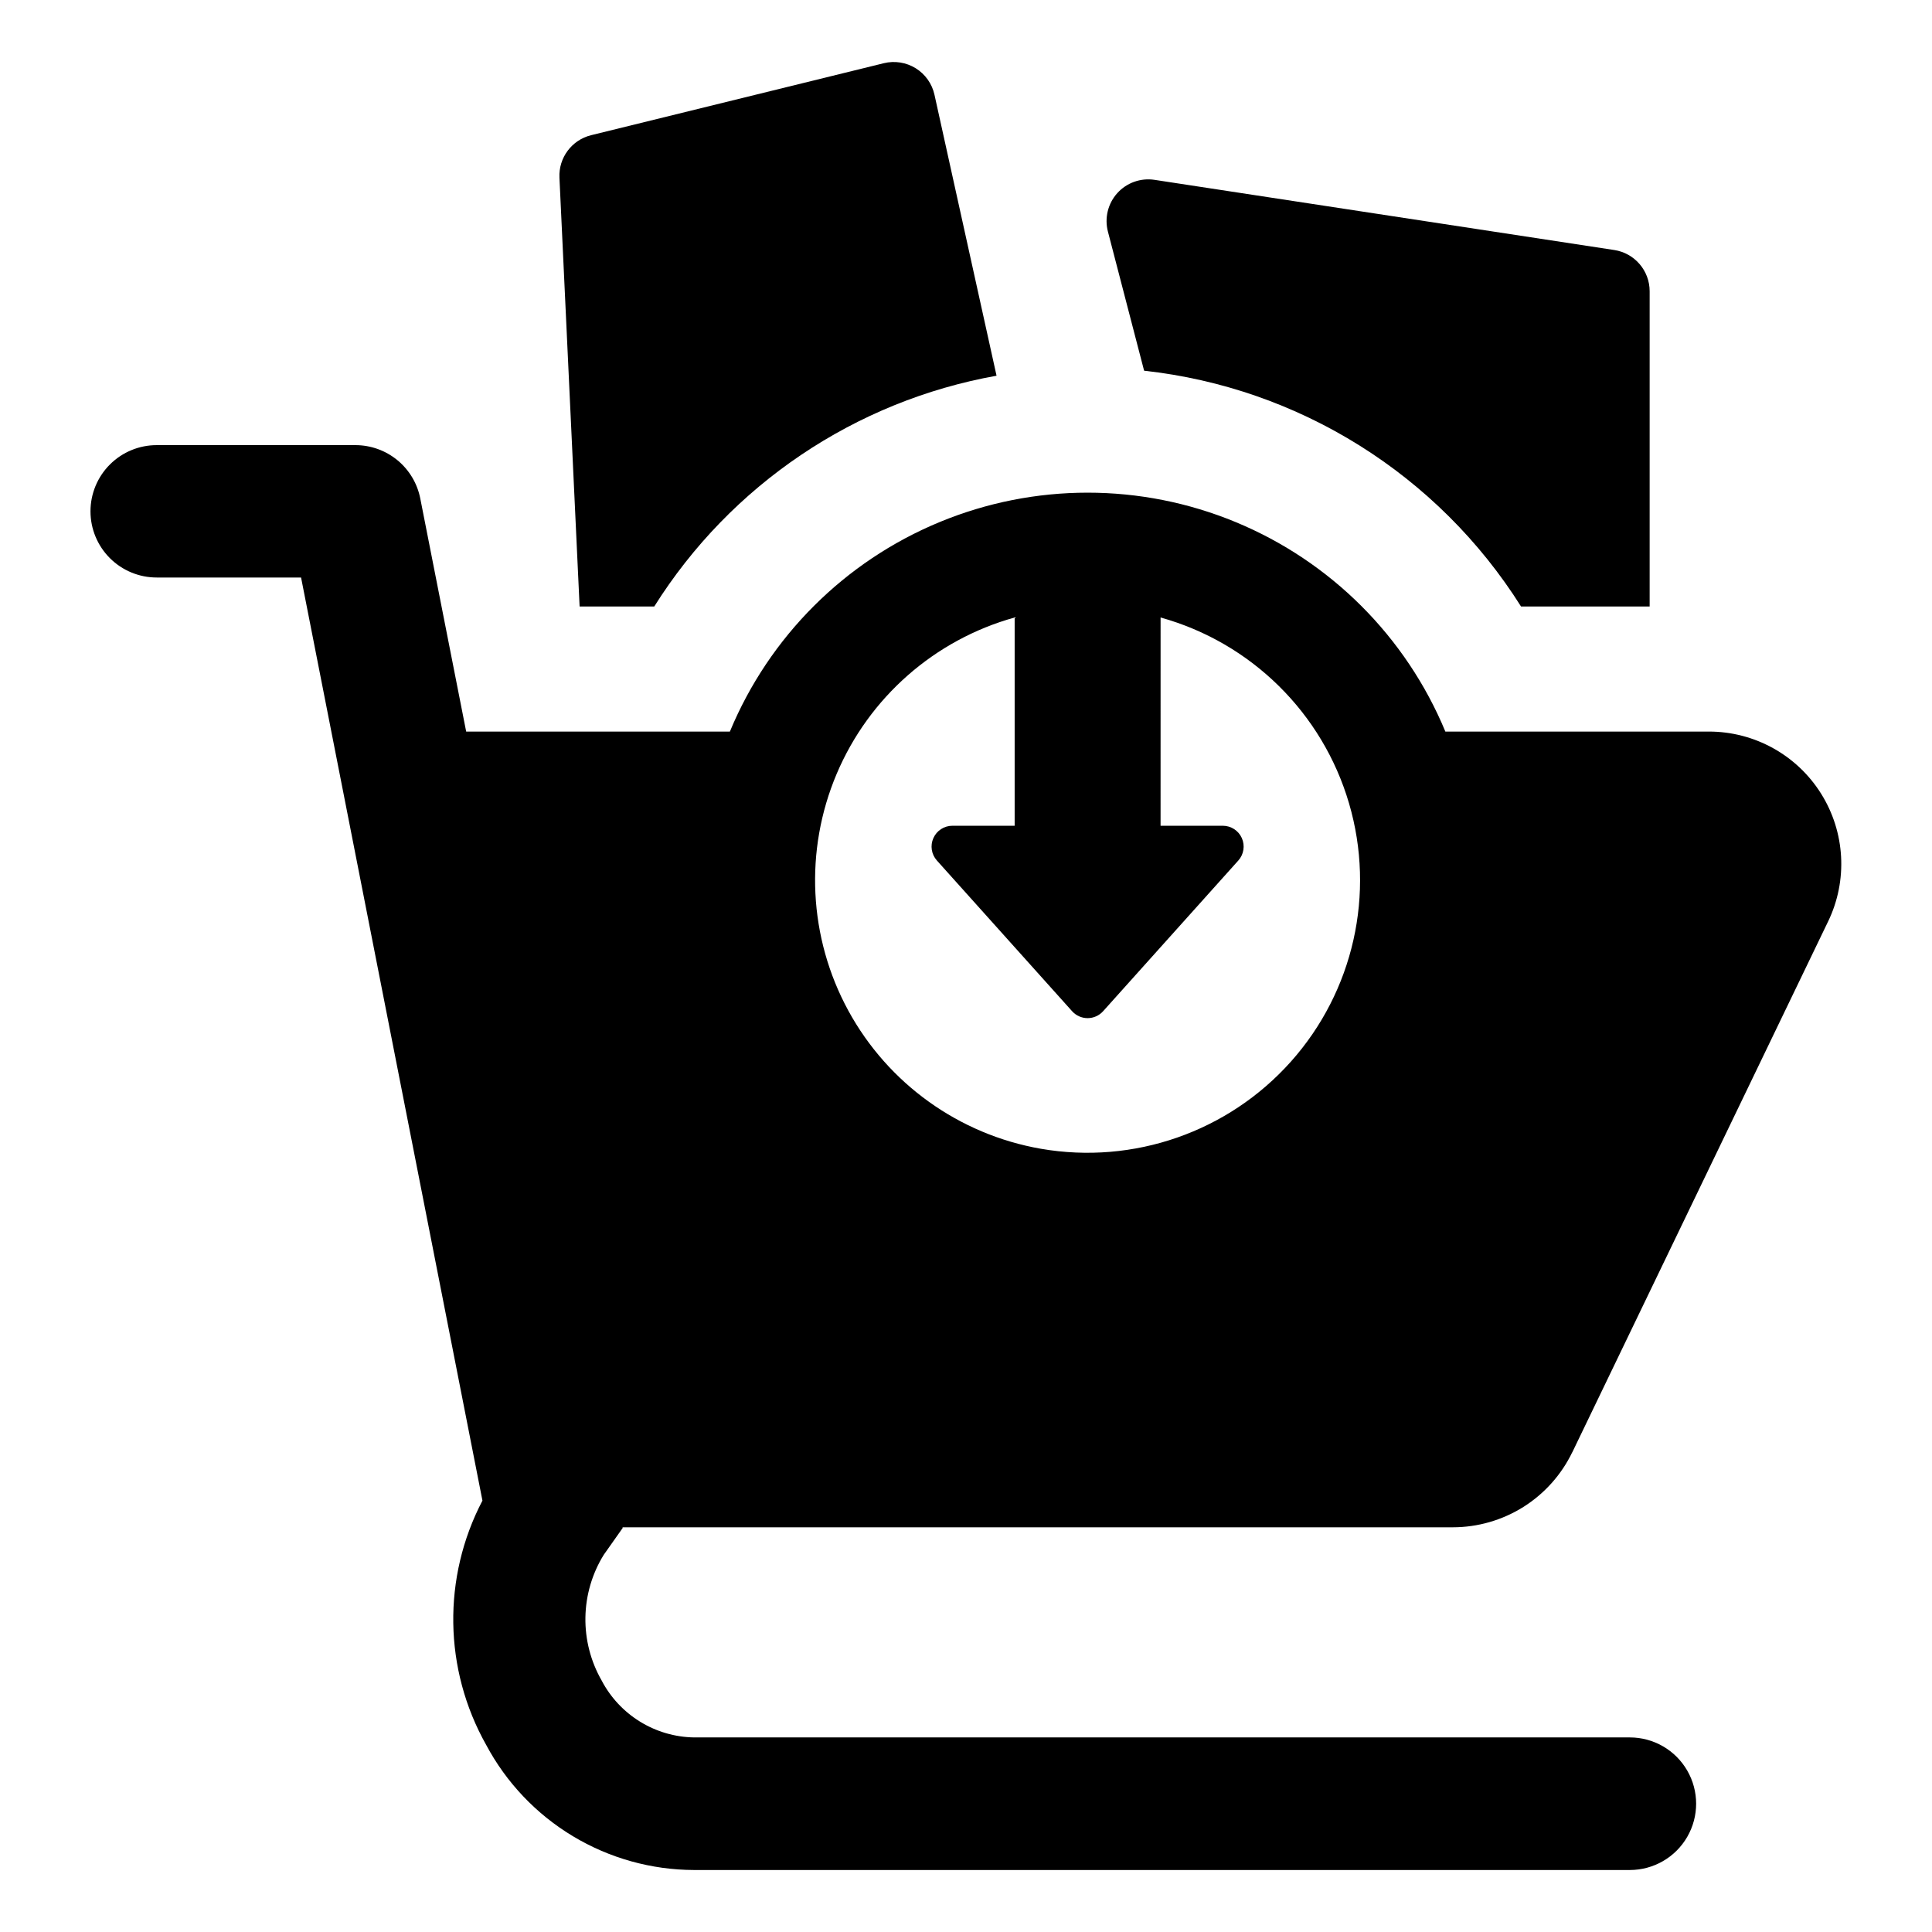
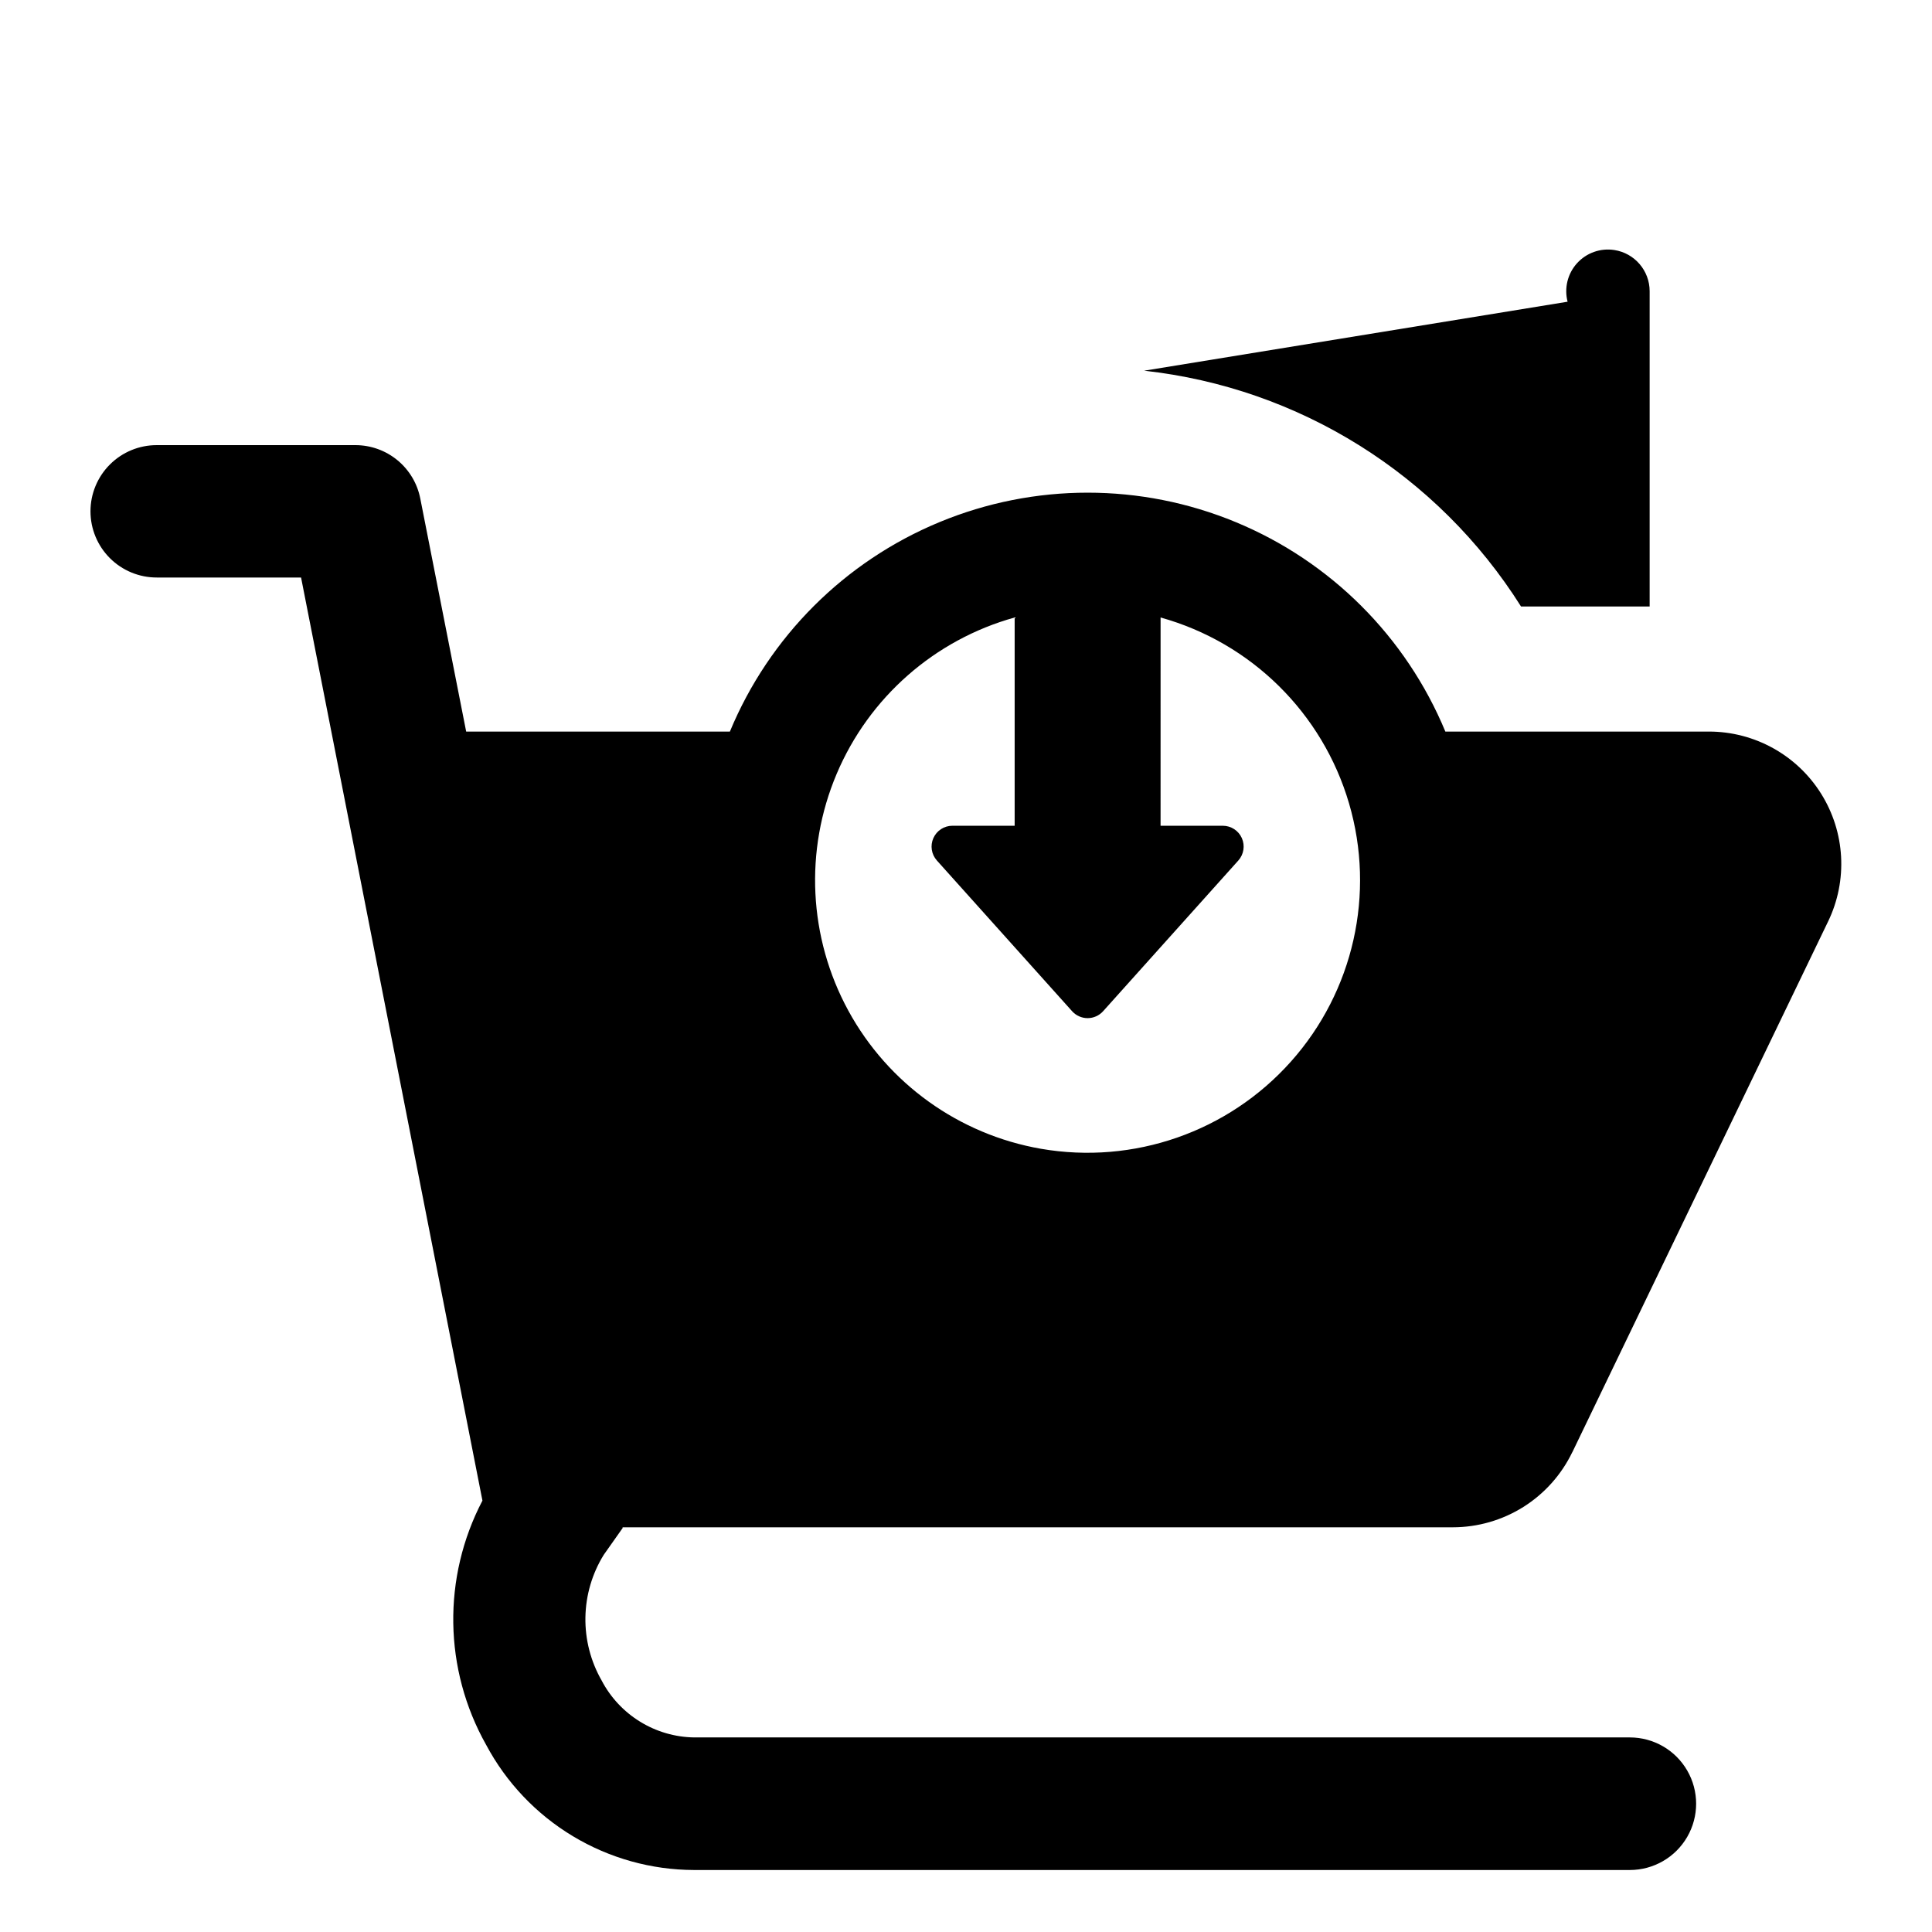
<svg xmlns="http://www.w3.org/2000/svg" fill="#000000" width="800px" height="800px" version="1.1" viewBox="144 144 512 512">
  <g>
    <path d="m560.68 528.86 67.785-140.66v0.004c5.254-10.875 4.543-23.684-1.875-33.906-6.422-10.227-17.652-16.43-29.723-16.426h-69.832c-10.426-25.133-30.402-45.098-55.543-55.504-25.137-10.41-53.383-10.41-78.52 0-25.141 10.406-45.117 30.371-55.543 55.504h-69.887l-12.152-61.711v0.004c-0.77-3.996-2.906-7.594-6.043-10.188-3.133-2.59-7.07-4.008-11.141-4.012h-52.648c-4.656-0.012-9.129 1.832-12.426 5.125-3.297 3.289-5.152 7.758-5.152 12.414 0 4.66 1.855 9.129 5.152 12.418 3.297 3.289 7.769 5.133 12.426 5.125h38.23l48.066 244.63c-10.656 20.359-10.281 44.727 0.992 64.746 5.328 9.988 13.266 18.344 22.965 24.18 9.699 5.836 20.797 8.938 32.117 8.969h248-0.004c6.277 0 12.078-3.348 15.215-8.785 3.141-5.434 3.141-12.133 0-17.566-3.137-5.438-8.938-8.785-15.215-8.785h-248c-5.059-0.082-10.004-1.527-14.309-4.184-4.309-2.652-7.82-6.418-10.168-10.898-2.914-5.09-4.402-10.871-4.305-16.734 0.098-5.863 1.777-11.59 4.859-16.578l5.027-7.125-0.055-0.164 220.04-0.004c6.613-0.004 13.09-1.871 18.691-5.387 5.598-3.519 10.09-8.547 12.965-14.504zm-140.84-80.426c-21.699-3.785-40.488-17.266-51.027-36.609-10.539-19.344-11.676-42.438-3.094-62.727 8.582-20.289 25.953-35.551 47.176-41.457v55.191h-16.496c-2.18 0-4.156 1.281-5.043 3.273-0.891 1.992-0.523 4.316 0.934 5.941l35.828 39.934c1.047 1.168 2.543 1.836 4.109 1.836 1.57 0 3.066-0.668 4.113-1.836l35.828-39.934c1.457-1.625 1.82-3.949 0.934-5.941-0.887-1.992-2.863-3.273-5.047-3.273h-16.492l0.004-55.191c24.039 6.695 42.922 25.32 49.945 49.27 7.023 23.945 1.195 49.82-15.422 68.441-16.613 18.617-41.66 27.348-66.25 23.082z" />
-     <path d="m317.38 304.73c20.277-32.254 53.215-54.457 90.715-61.16l-16.453-74.473c-0.641-2.906-2.43-5.43-4.957-7-2.527-1.57-5.582-2.055-8.473-1.344l-77.559 19.074c-5.125 1.262-8.645 5.977-8.395 11.25l5.344 113.65z" />
-     <path d="m447.2 242.24c41.078 4.516 77.852 27.52 99.887 62.484h34.086v-83.547c0-5.457-3.988-10.098-9.383-10.922l-121.82-18.594c-3.676-0.562-7.383 0.762-9.875 3.519-2.488 2.762-3.422 6.586-2.488 10.184z" />
+     <path d="m447.2 242.24c41.078 4.516 77.852 27.52 99.887 62.484h34.086v-83.547c0-5.457-3.988-10.098-9.383-10.922c-3.676-0.562-7.383 0.762-9.875 3.519-2.488 2.762-3.422 6.586-2.488 10.184z" />
  </g>
</svg>